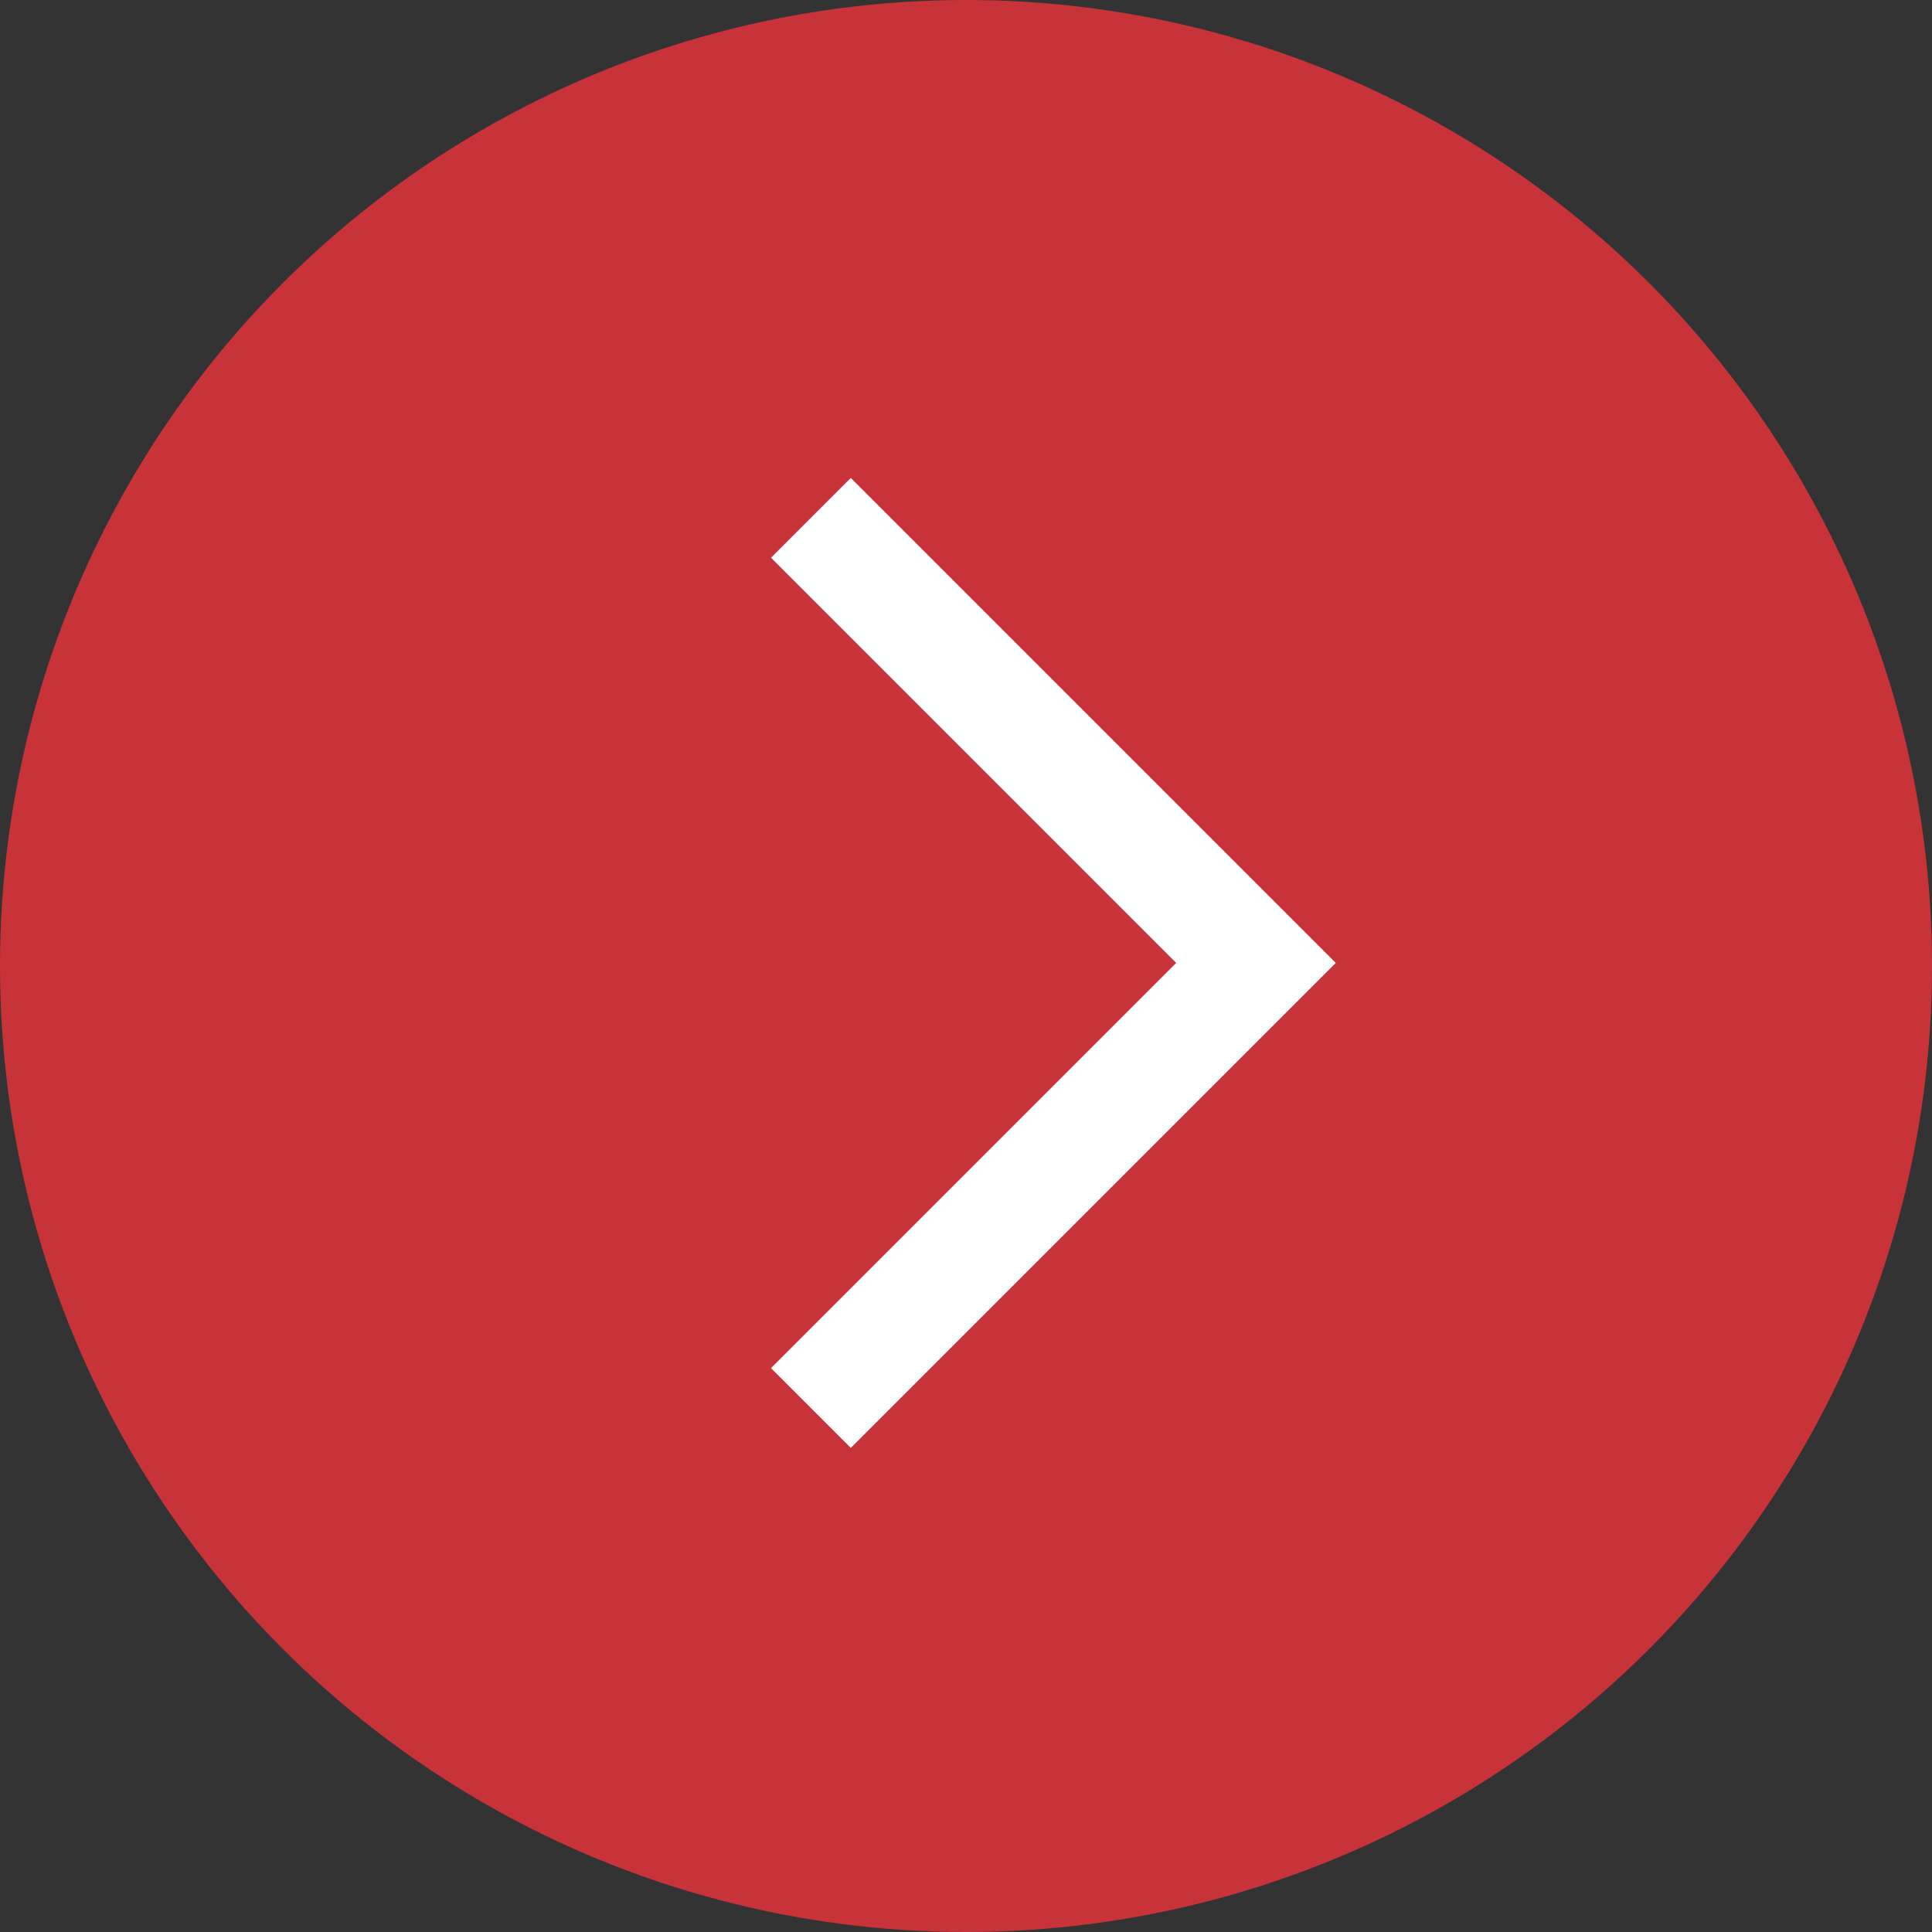
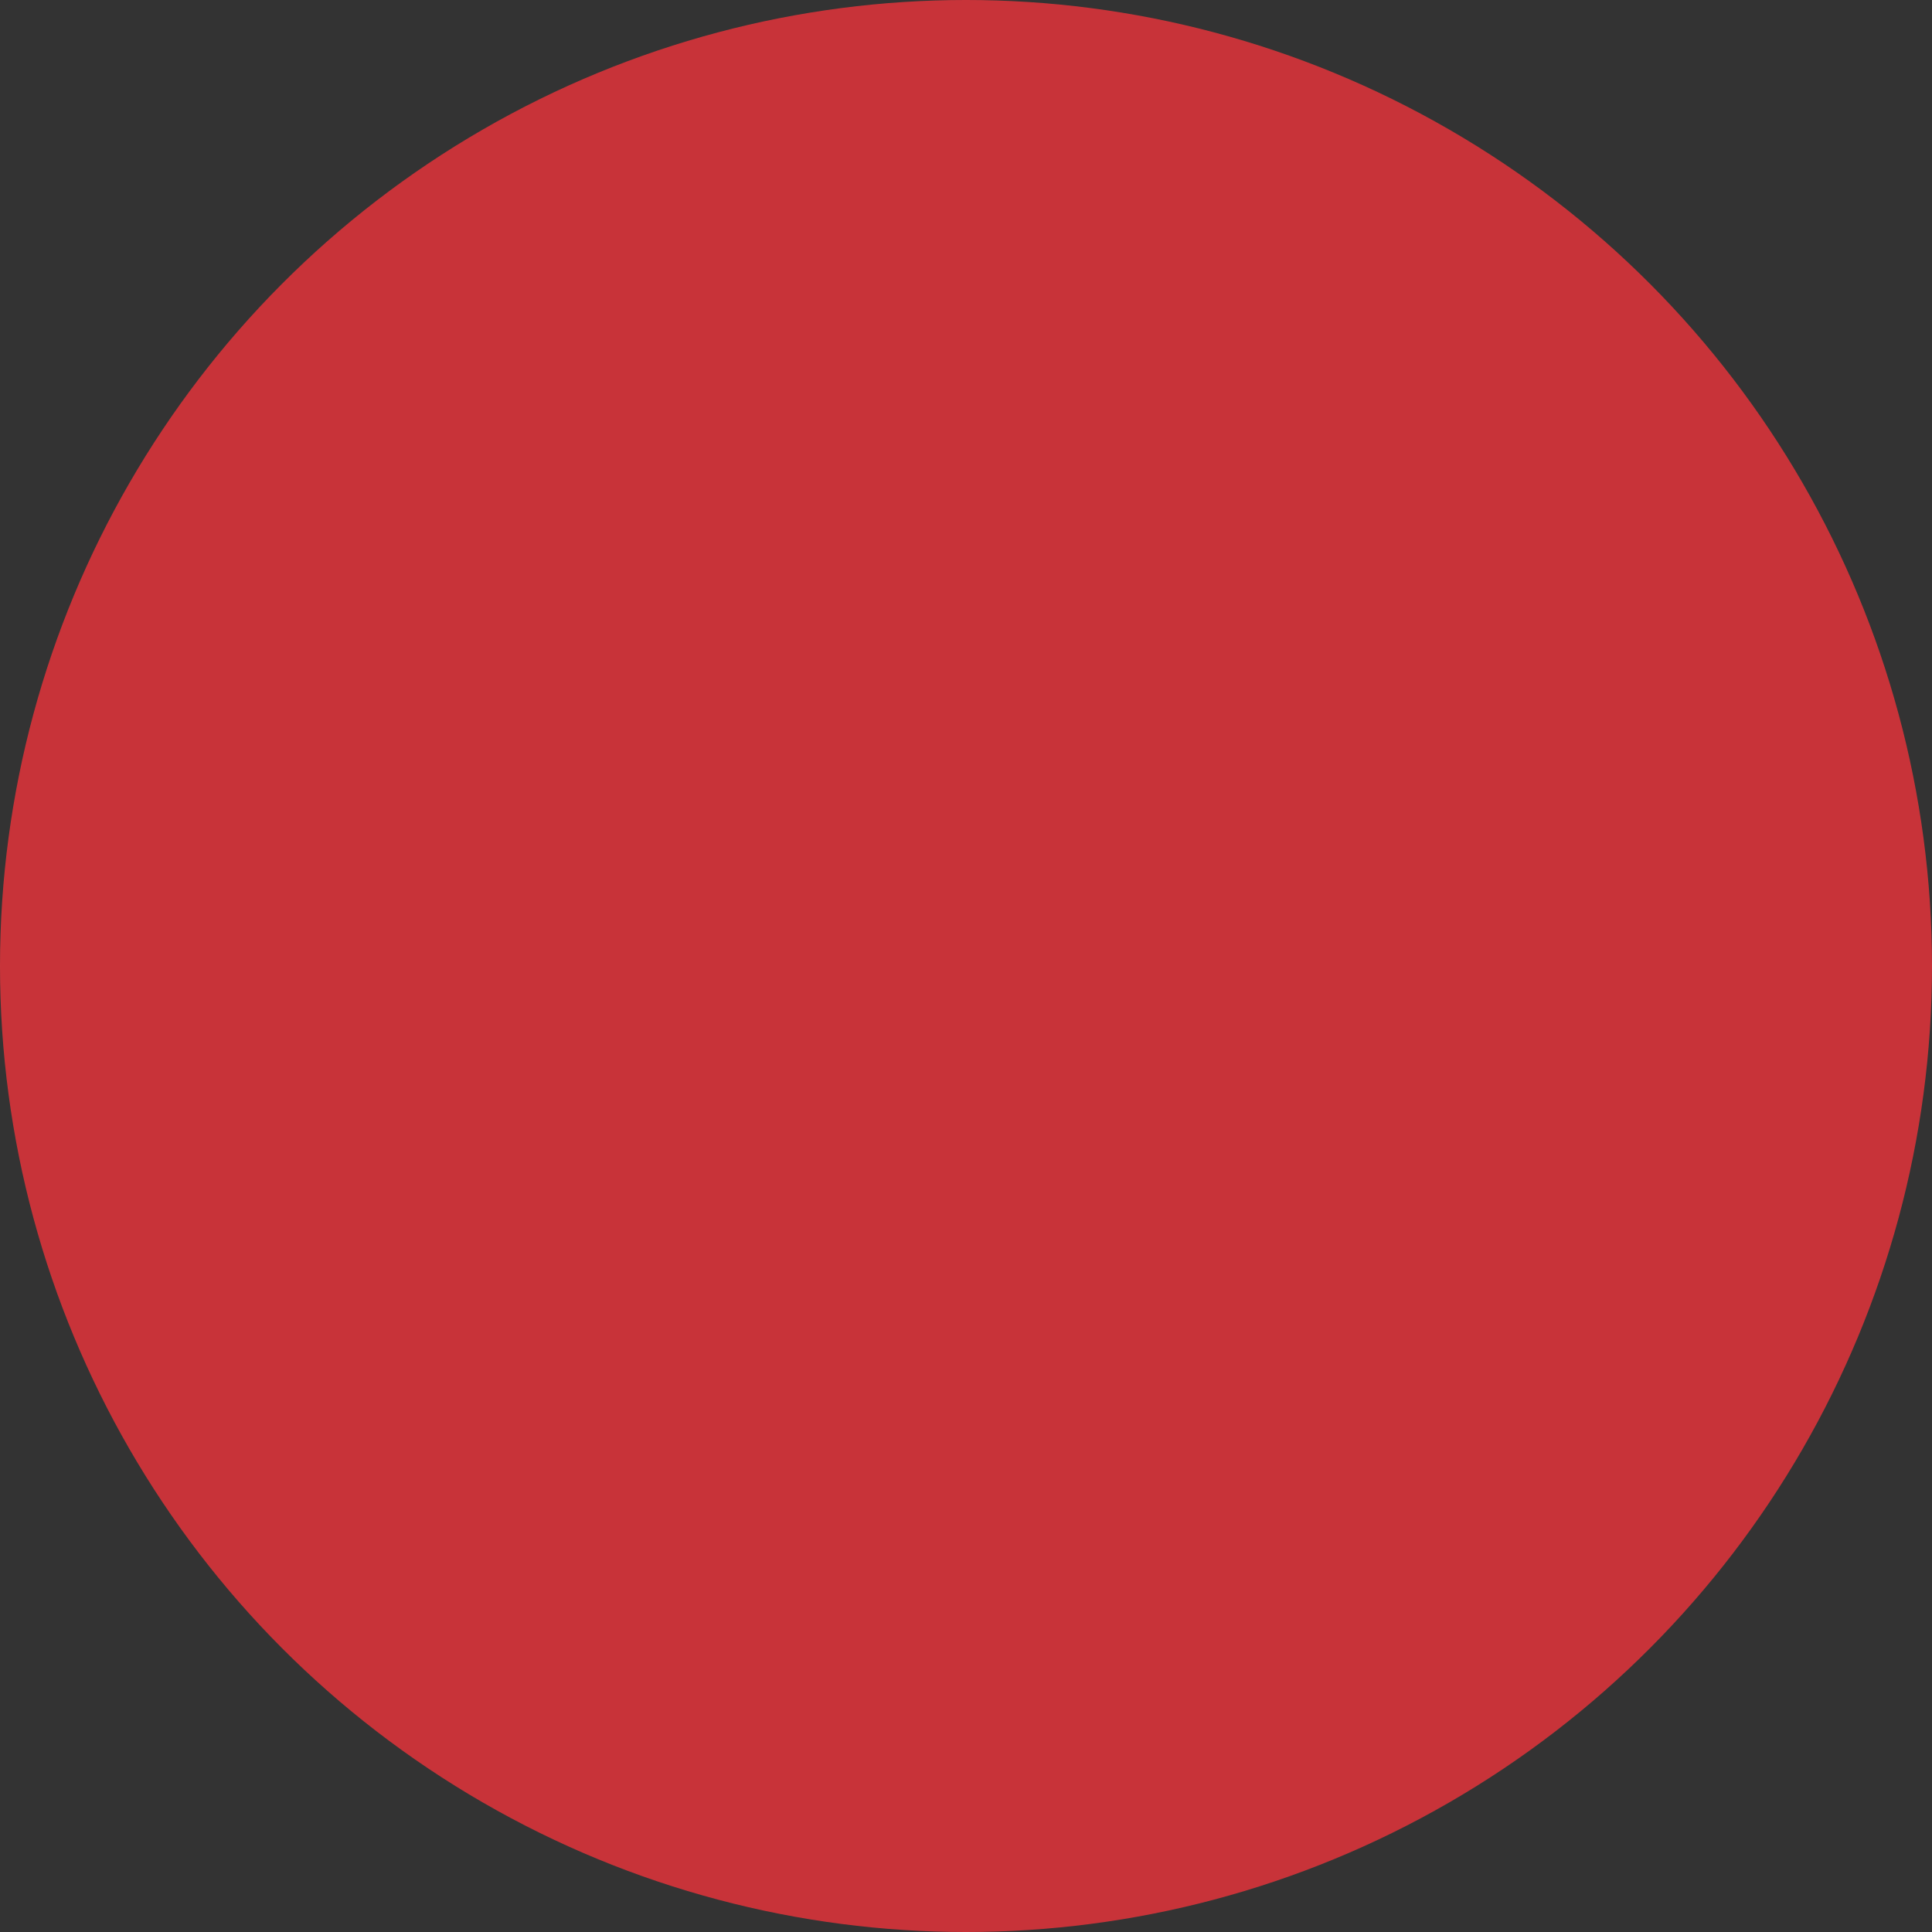
<svg xmlns="http://www.w3.org/2000/svg" width="51.354" height="51.354" viewBox="0 0 51.354 51.354">
  <rect x="0" y="0" width="51.354" height="51.354" fill="#333333" stroke="none" />
  <g id="Gruppe_411" data-name="Gruppe 411" transform="translate(-1495.323 -516.323)">
    <g id="Gruppe_409" data-name="Gruppe 409" transform="translate(1833.677 1048.677) rotate(180)">
      <circle id="Ellipse_96" data-name="Ellipse 96" cx="25.677" cy="25.677" r="25.677" transform="translate(287 481)" fill="#ee343b" opacity="0.796" />
-       <path id="Pfad_2688" data-name="Pfad 2688" d="M234.218,154.887l-11.831,11.831,11.831,11.831" transform="translate(82.582 340.041)" fill="none" stroke="#fff" stroke-miterlimit="10" stroke-width="3" />
    </g>
  </g>
</svg>